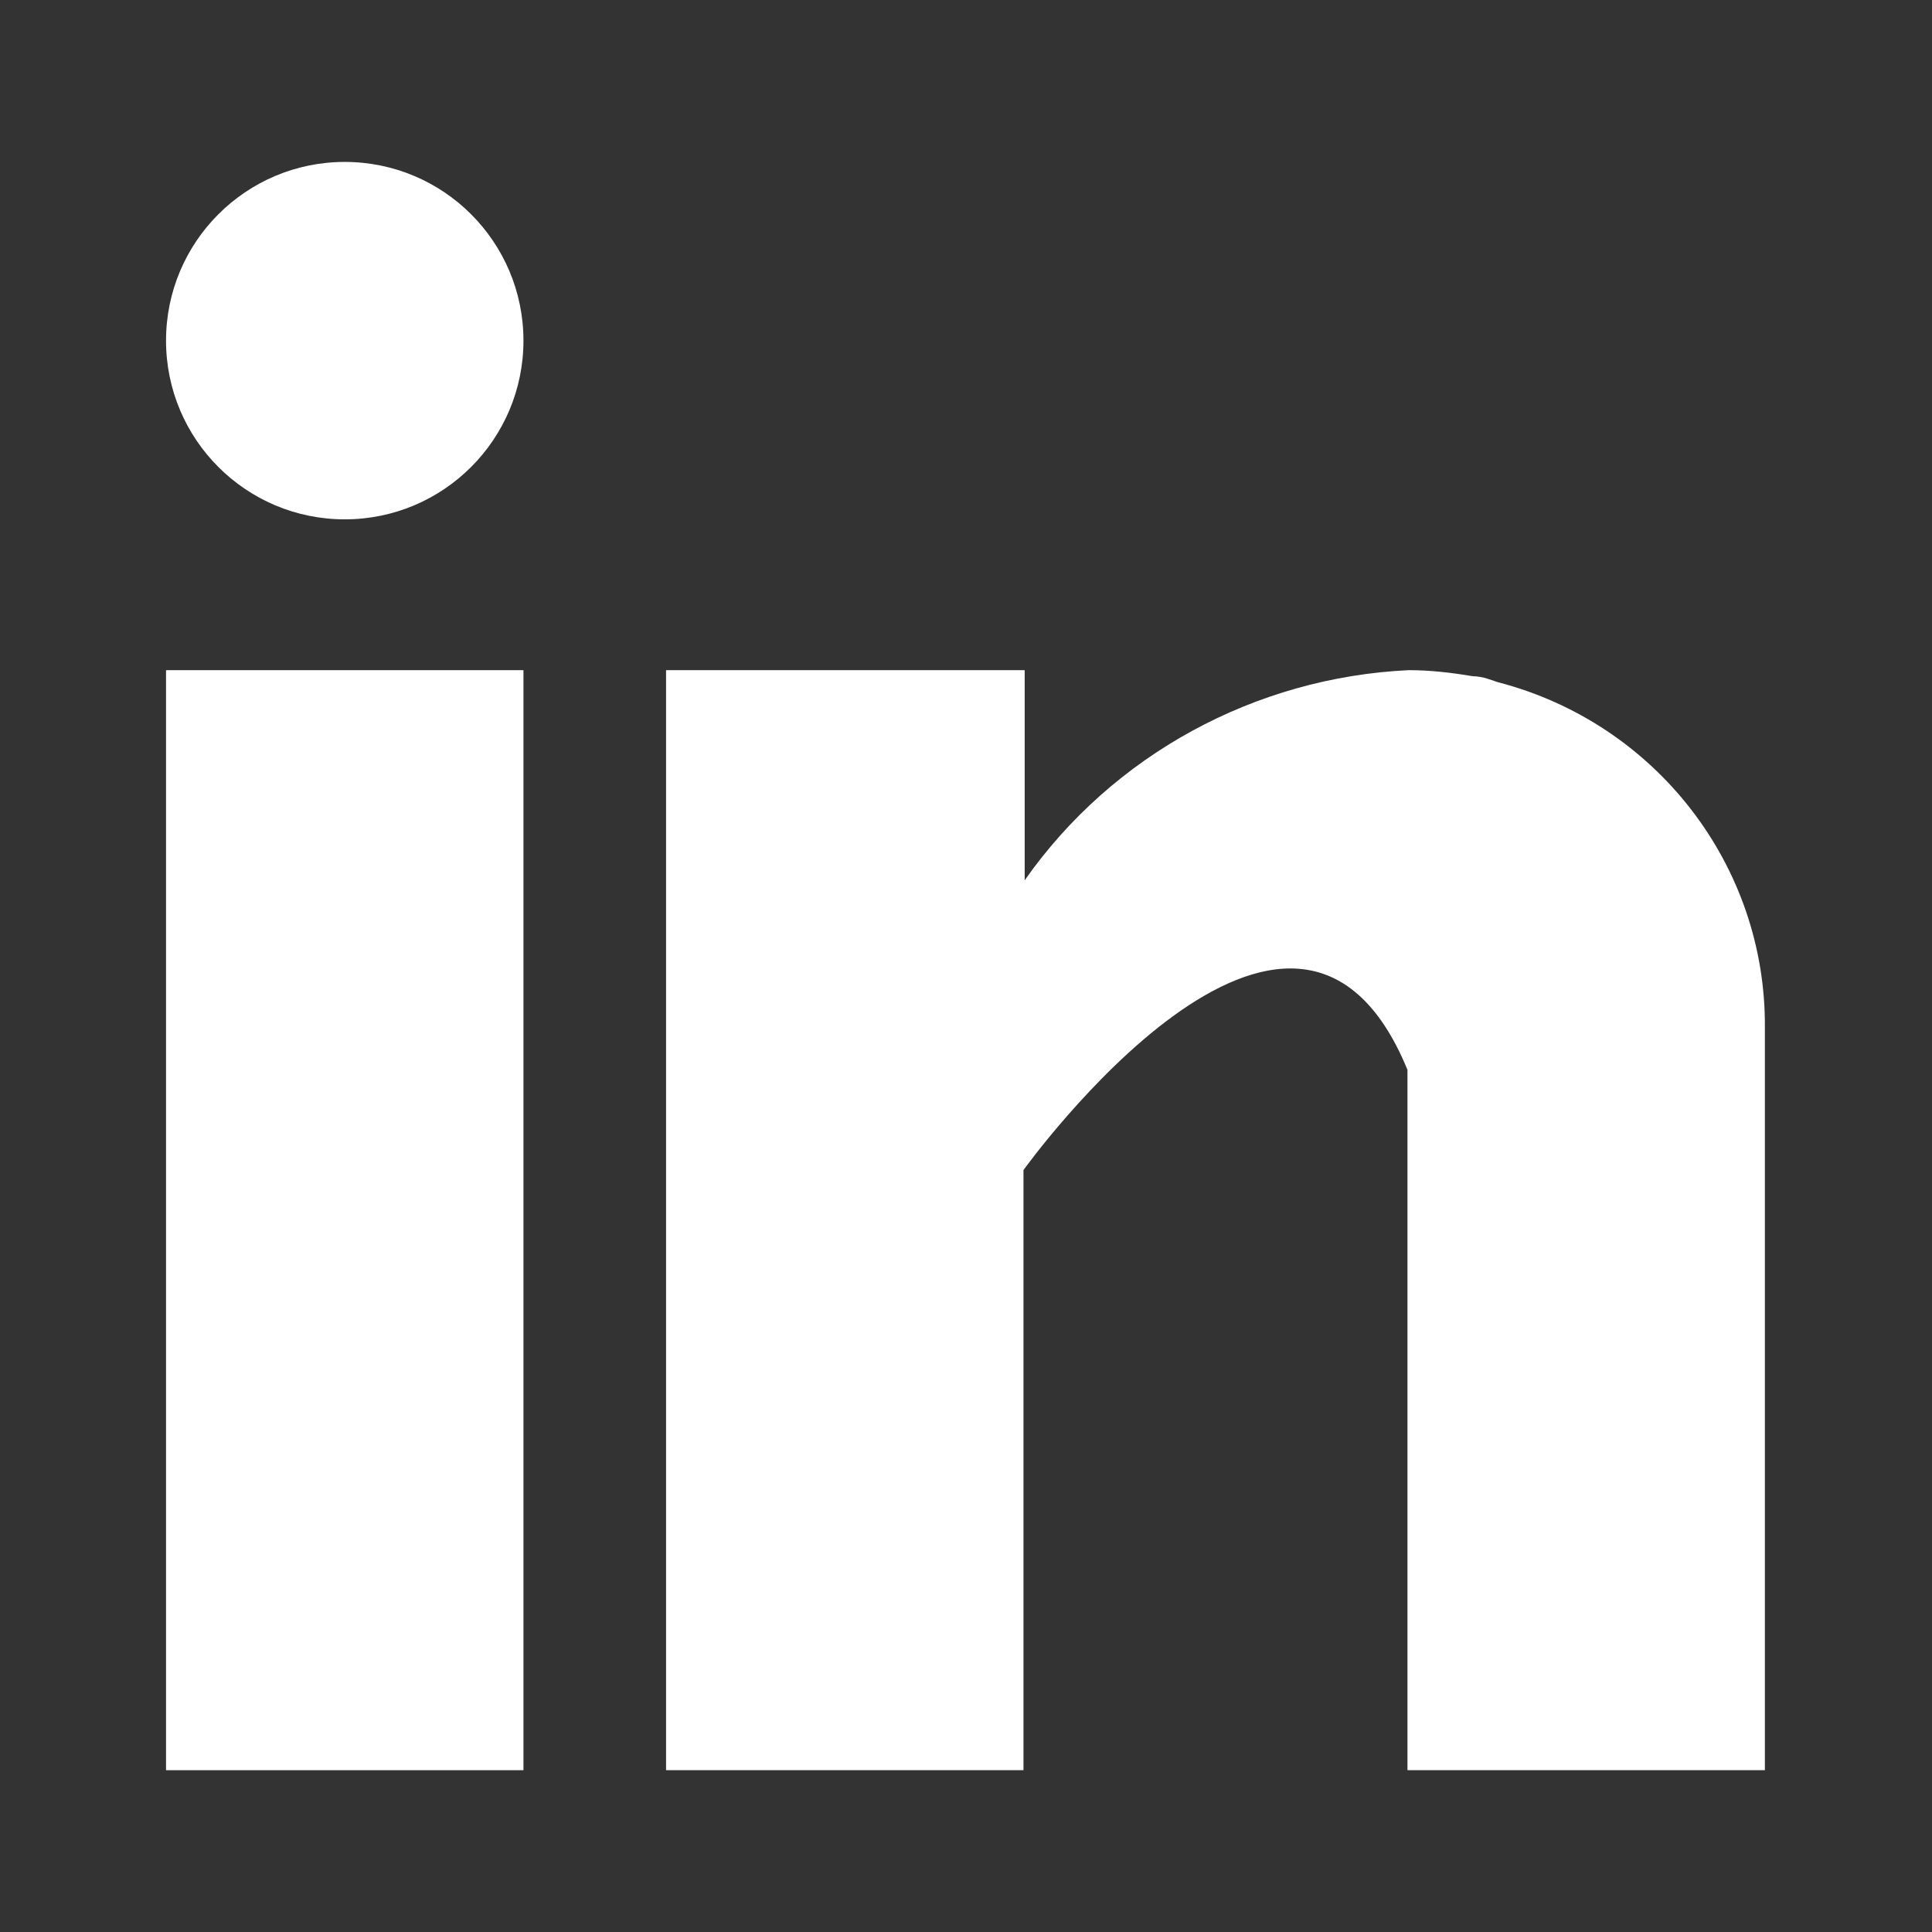
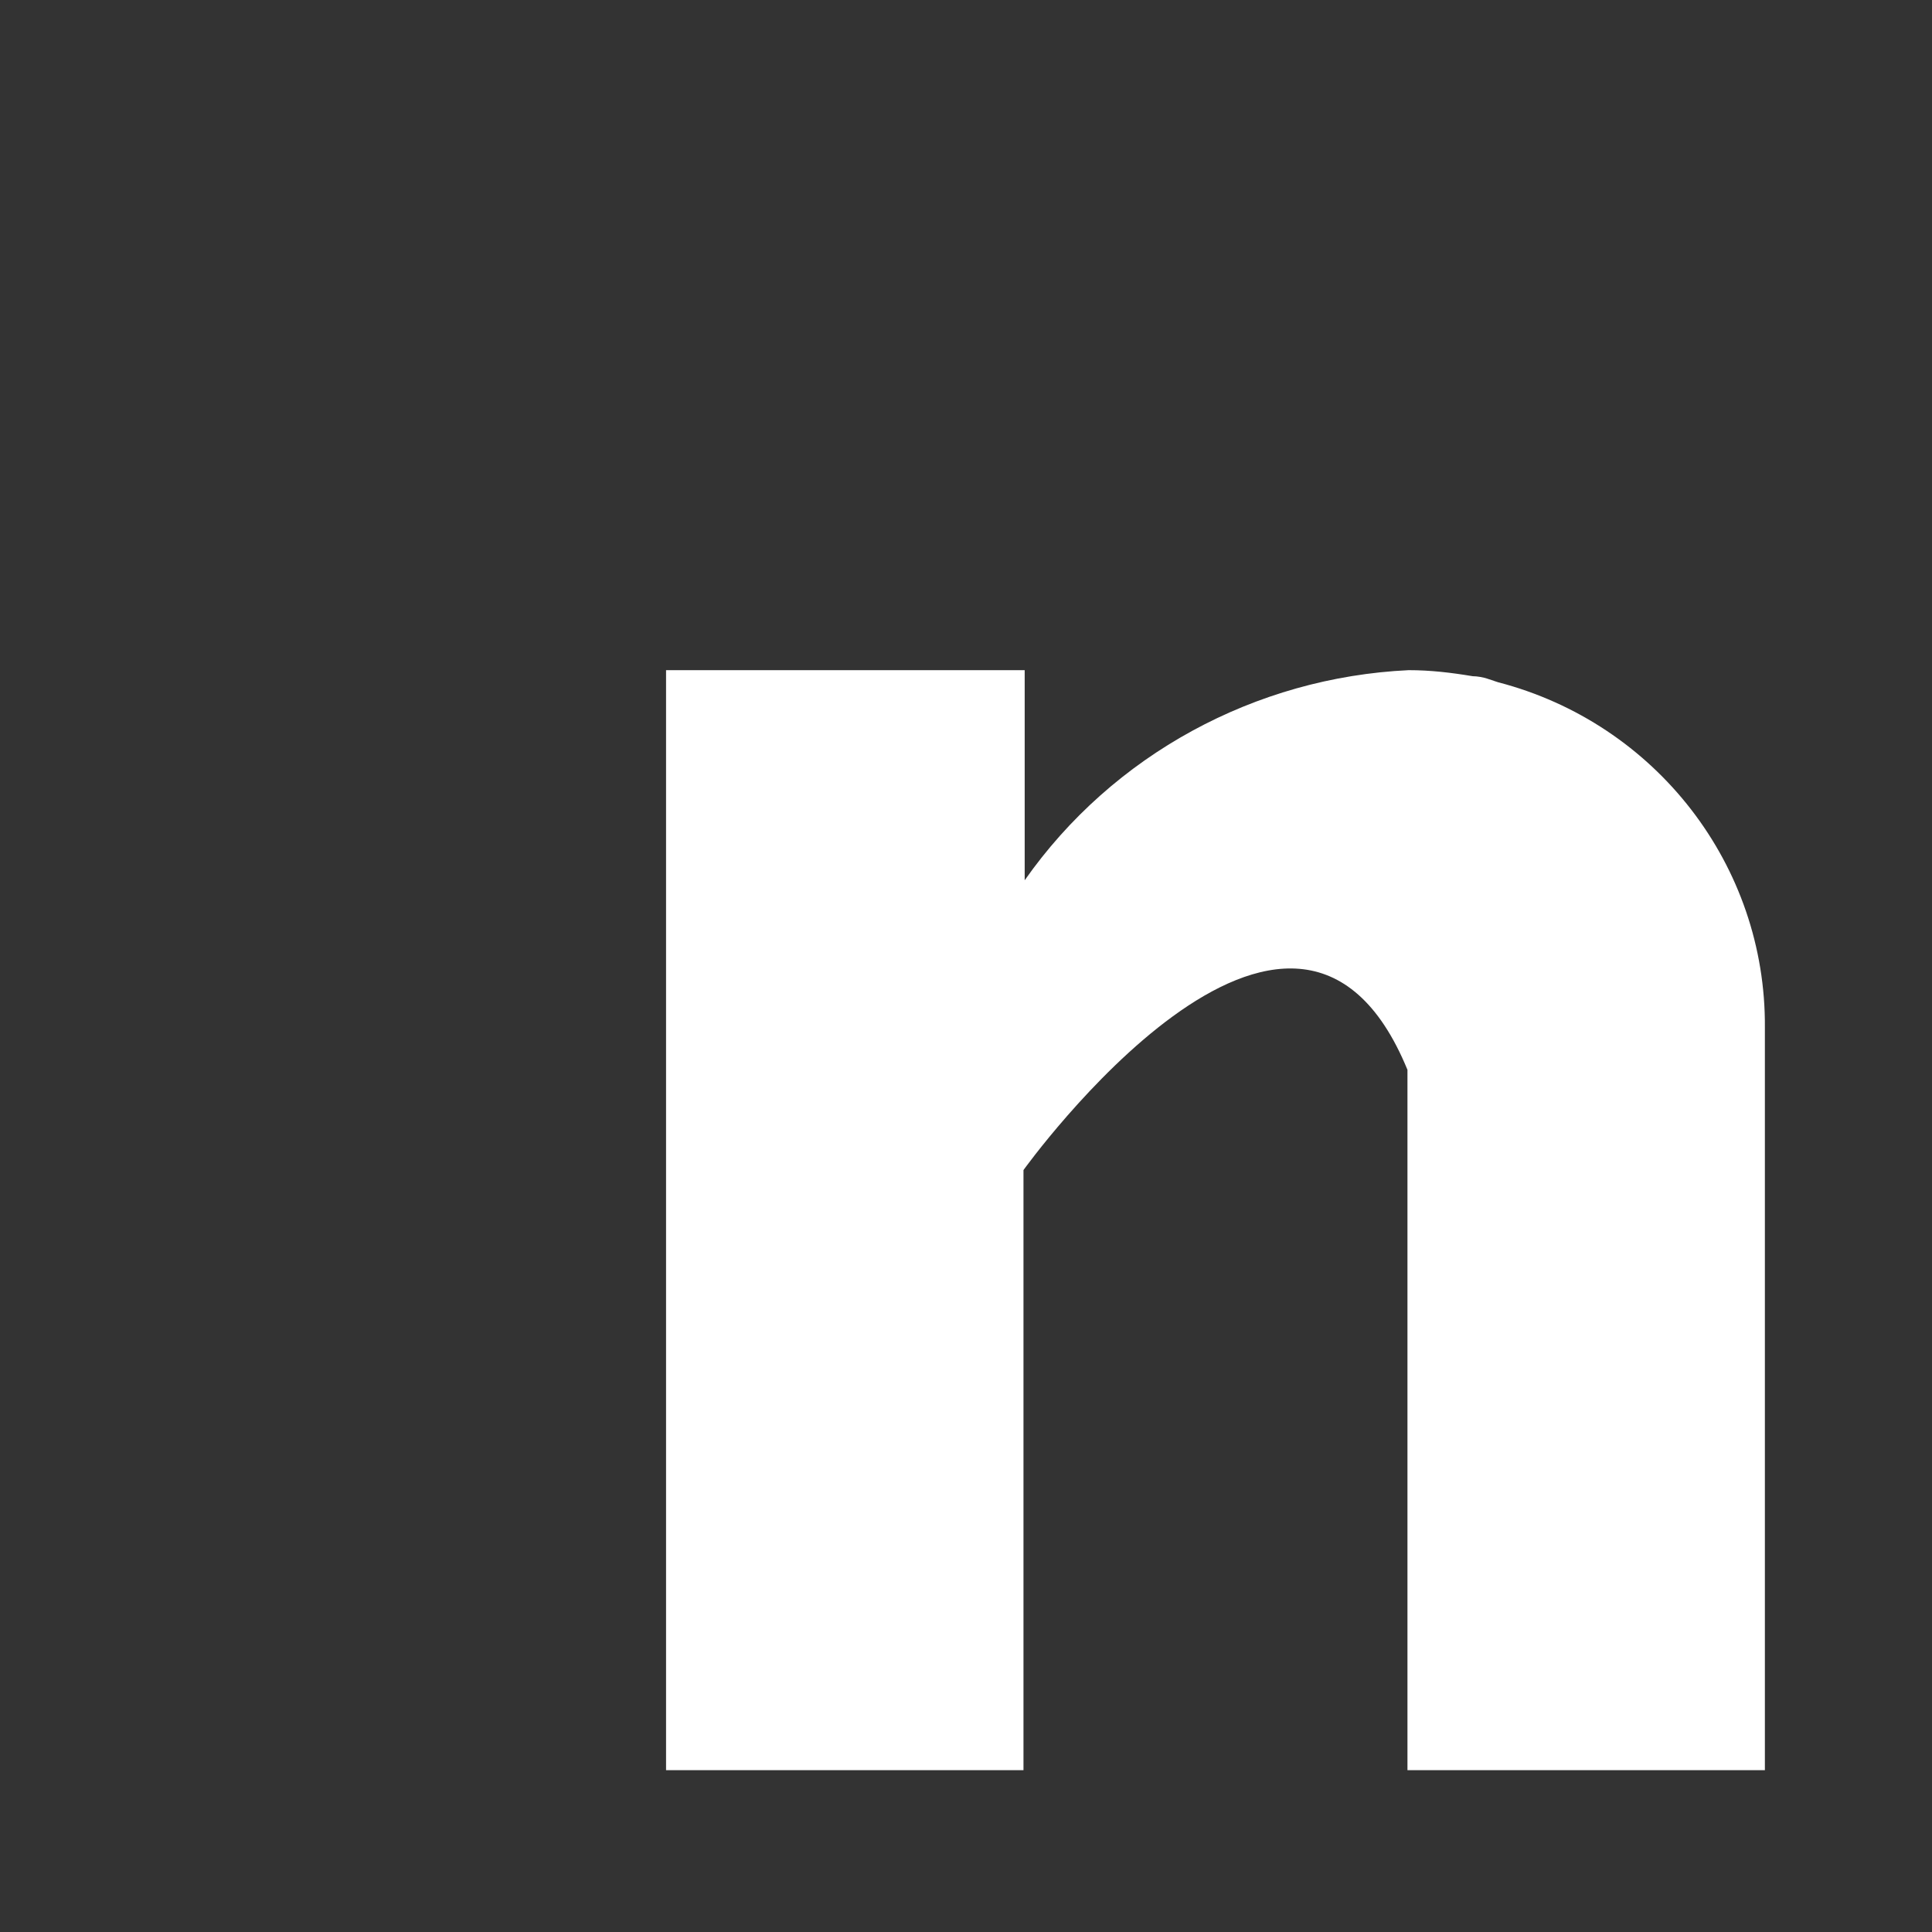
<svg xmlns="http://www.w3.org/2000/svg" version="1.1" id="Layer_1" x="0px" y="0px" viewBox="0 0 16 16" style="enable-background:new 0 0 16 16;" xml:space="preserve">
  <rect x="0" y="0" width="16" height="16" fill="#333333" stroke="none" />
  <style type="text/css">
	.st0{fill:#FFFFFF;}
	.st1{fill:none;}
</style>
  <g id="Group_86" transform="translate(35.375 1.341)">
    <g id="Group_17" transform="translate(0 4.209)">
      <g id="Group_16">
-         <rect id="Rectangle_11" x="-34" y="0" class="st0" width="2.96" height="9.11" />
-       </g>
+         </g>
    </g>
    <g id="Group_19" transform="translate(4.141 4.209)">
      <g id="Group_18">
        <path id="Path_4" class="st0" d="M-27.11,0.1c-0.03-0.01-0.06-0.02-0.09-0.03s-0.08-0.02-0.12-0.02C-27.5,0.02-27.67,0-27.85,0     c-1.27,0.06-2.45,0.7-3.18,1.74V0H-34v9.11h2.96V4.14c0,0,2.24-3.12,3.18-0.83v5.8h2.96V2.96C-24.89,1.62-25.8,0.44-27.11,0.1z" />
      </g>
    </g>
    <g id="Group_21" transform="translate(0 0)">
      <g id="Group_20">
-         <circle id="Ellipse_3" class="st0" cx="-32.52" cy="1.48" r="1.48" />
-       </g>
+         </g>
    </g>
  </g>
  <rect class="st1" width="16" height="16" />
</svg>